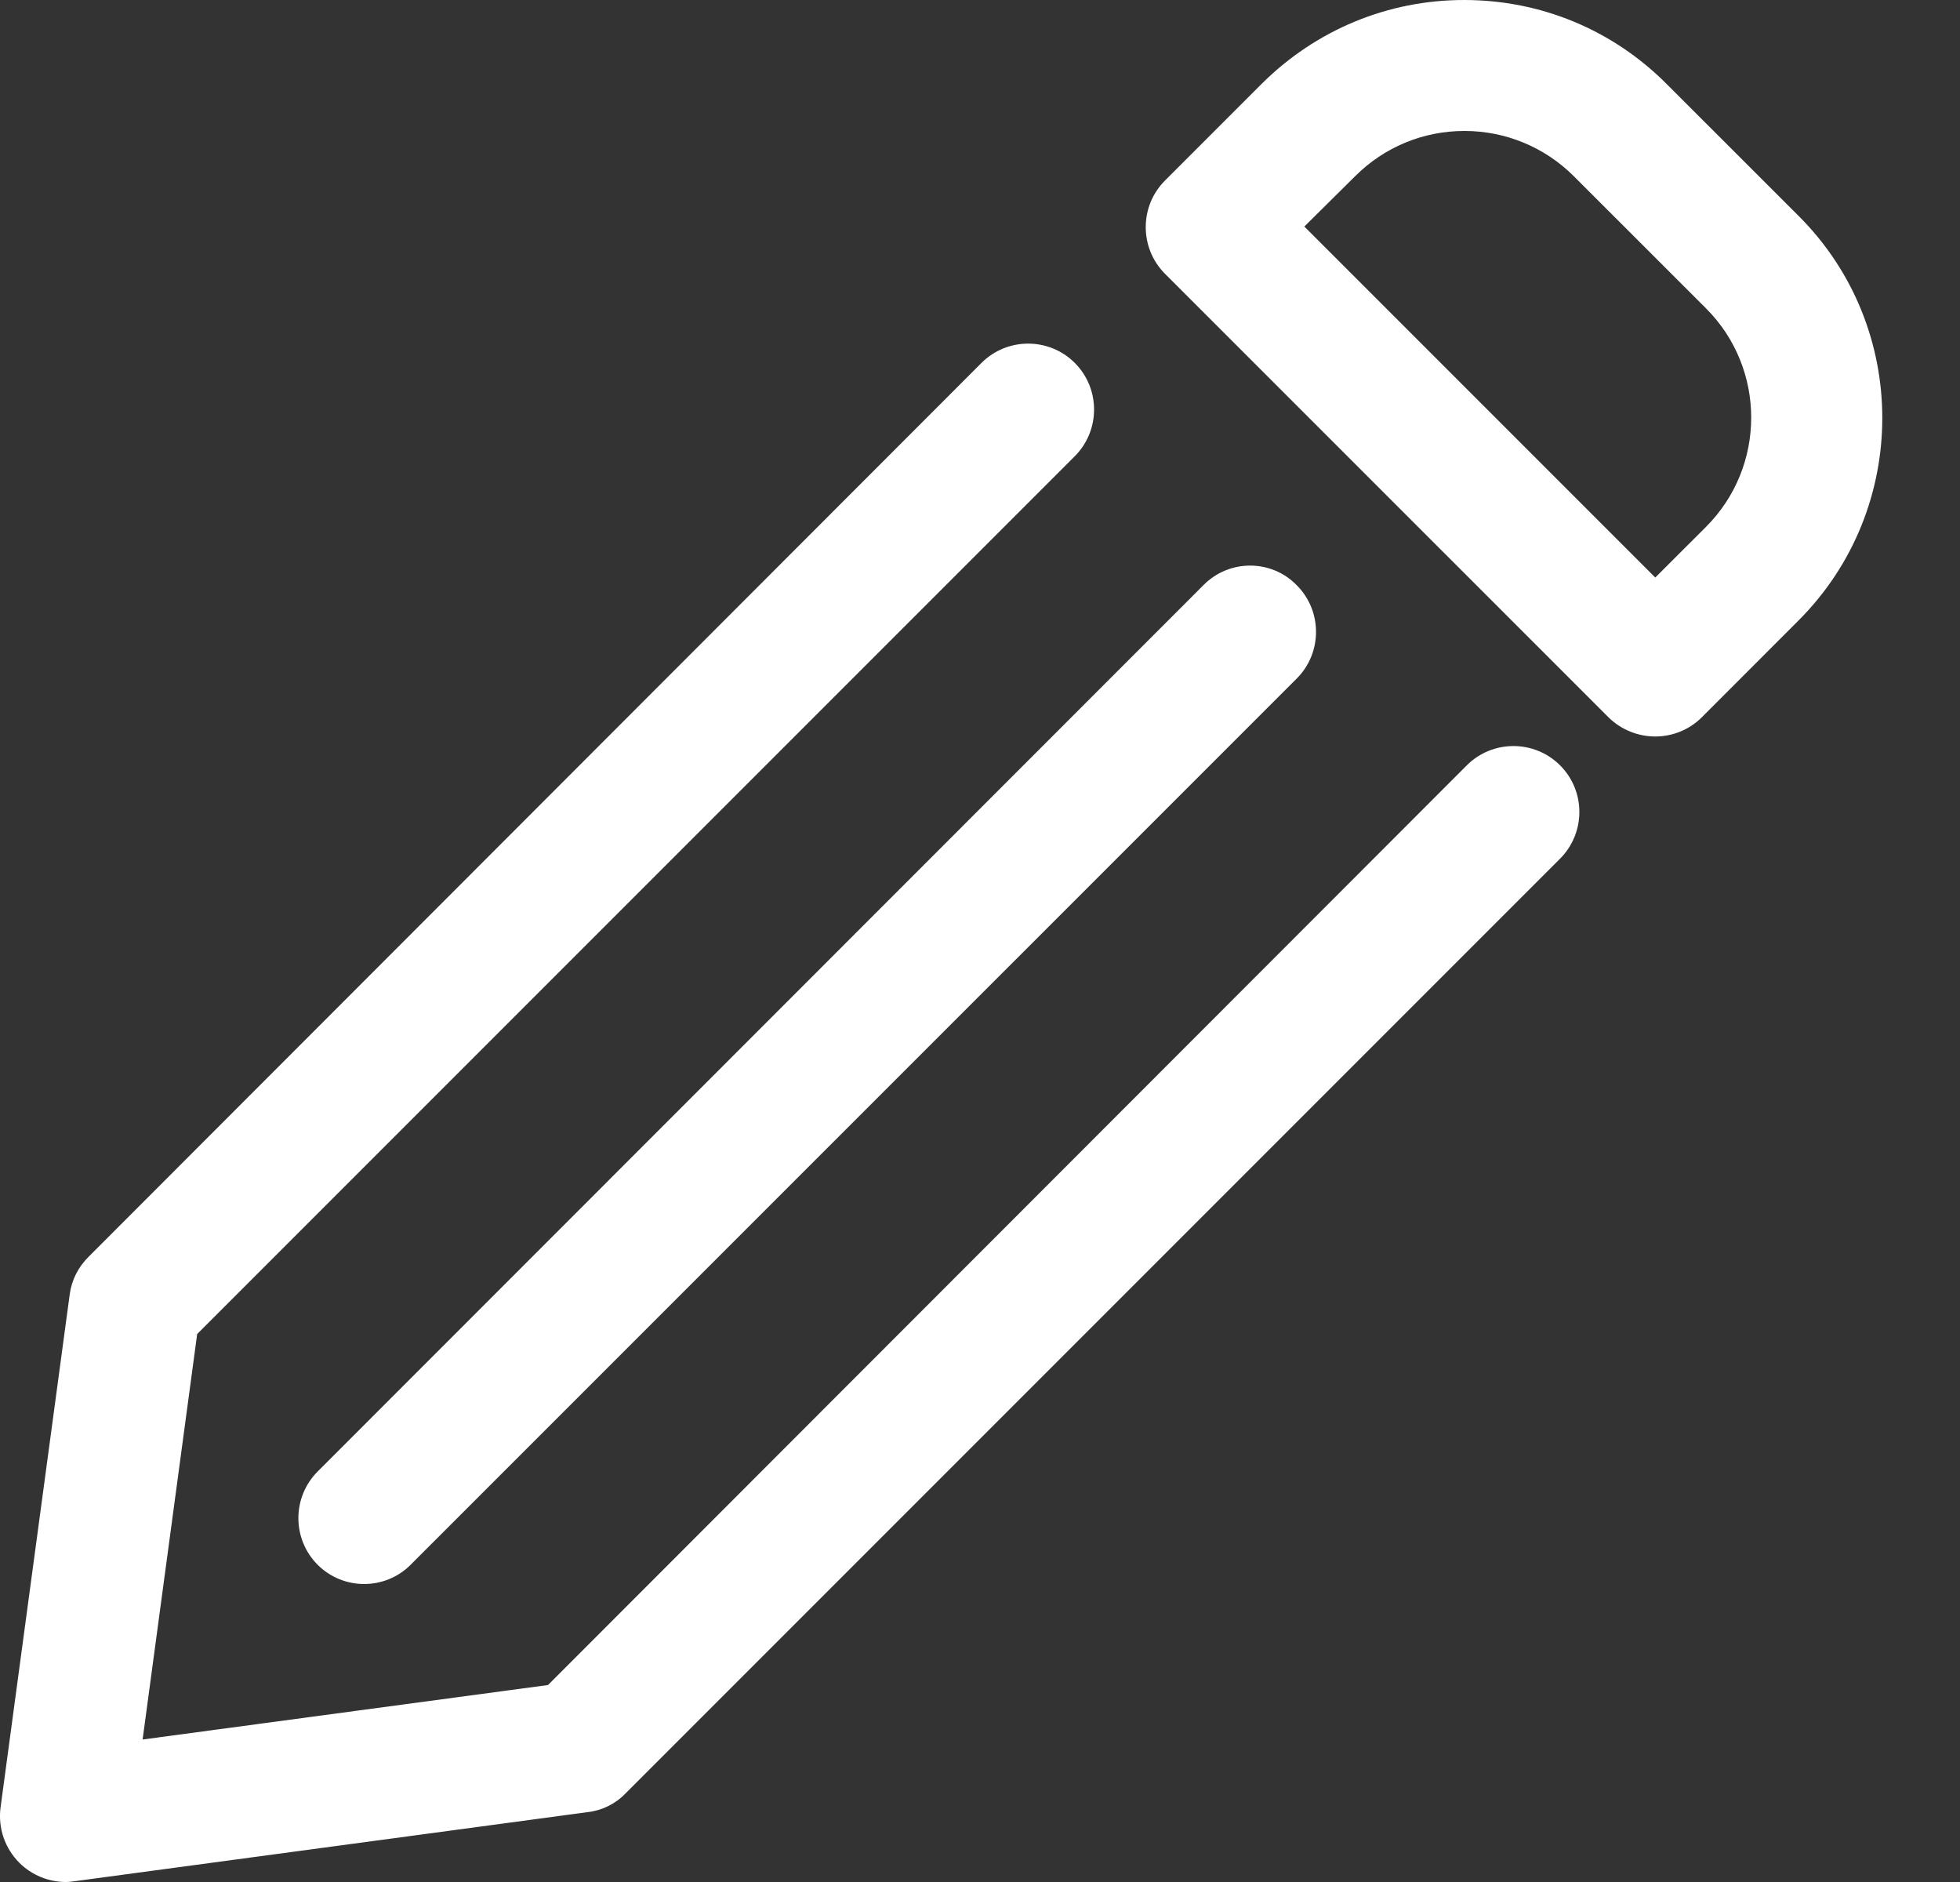
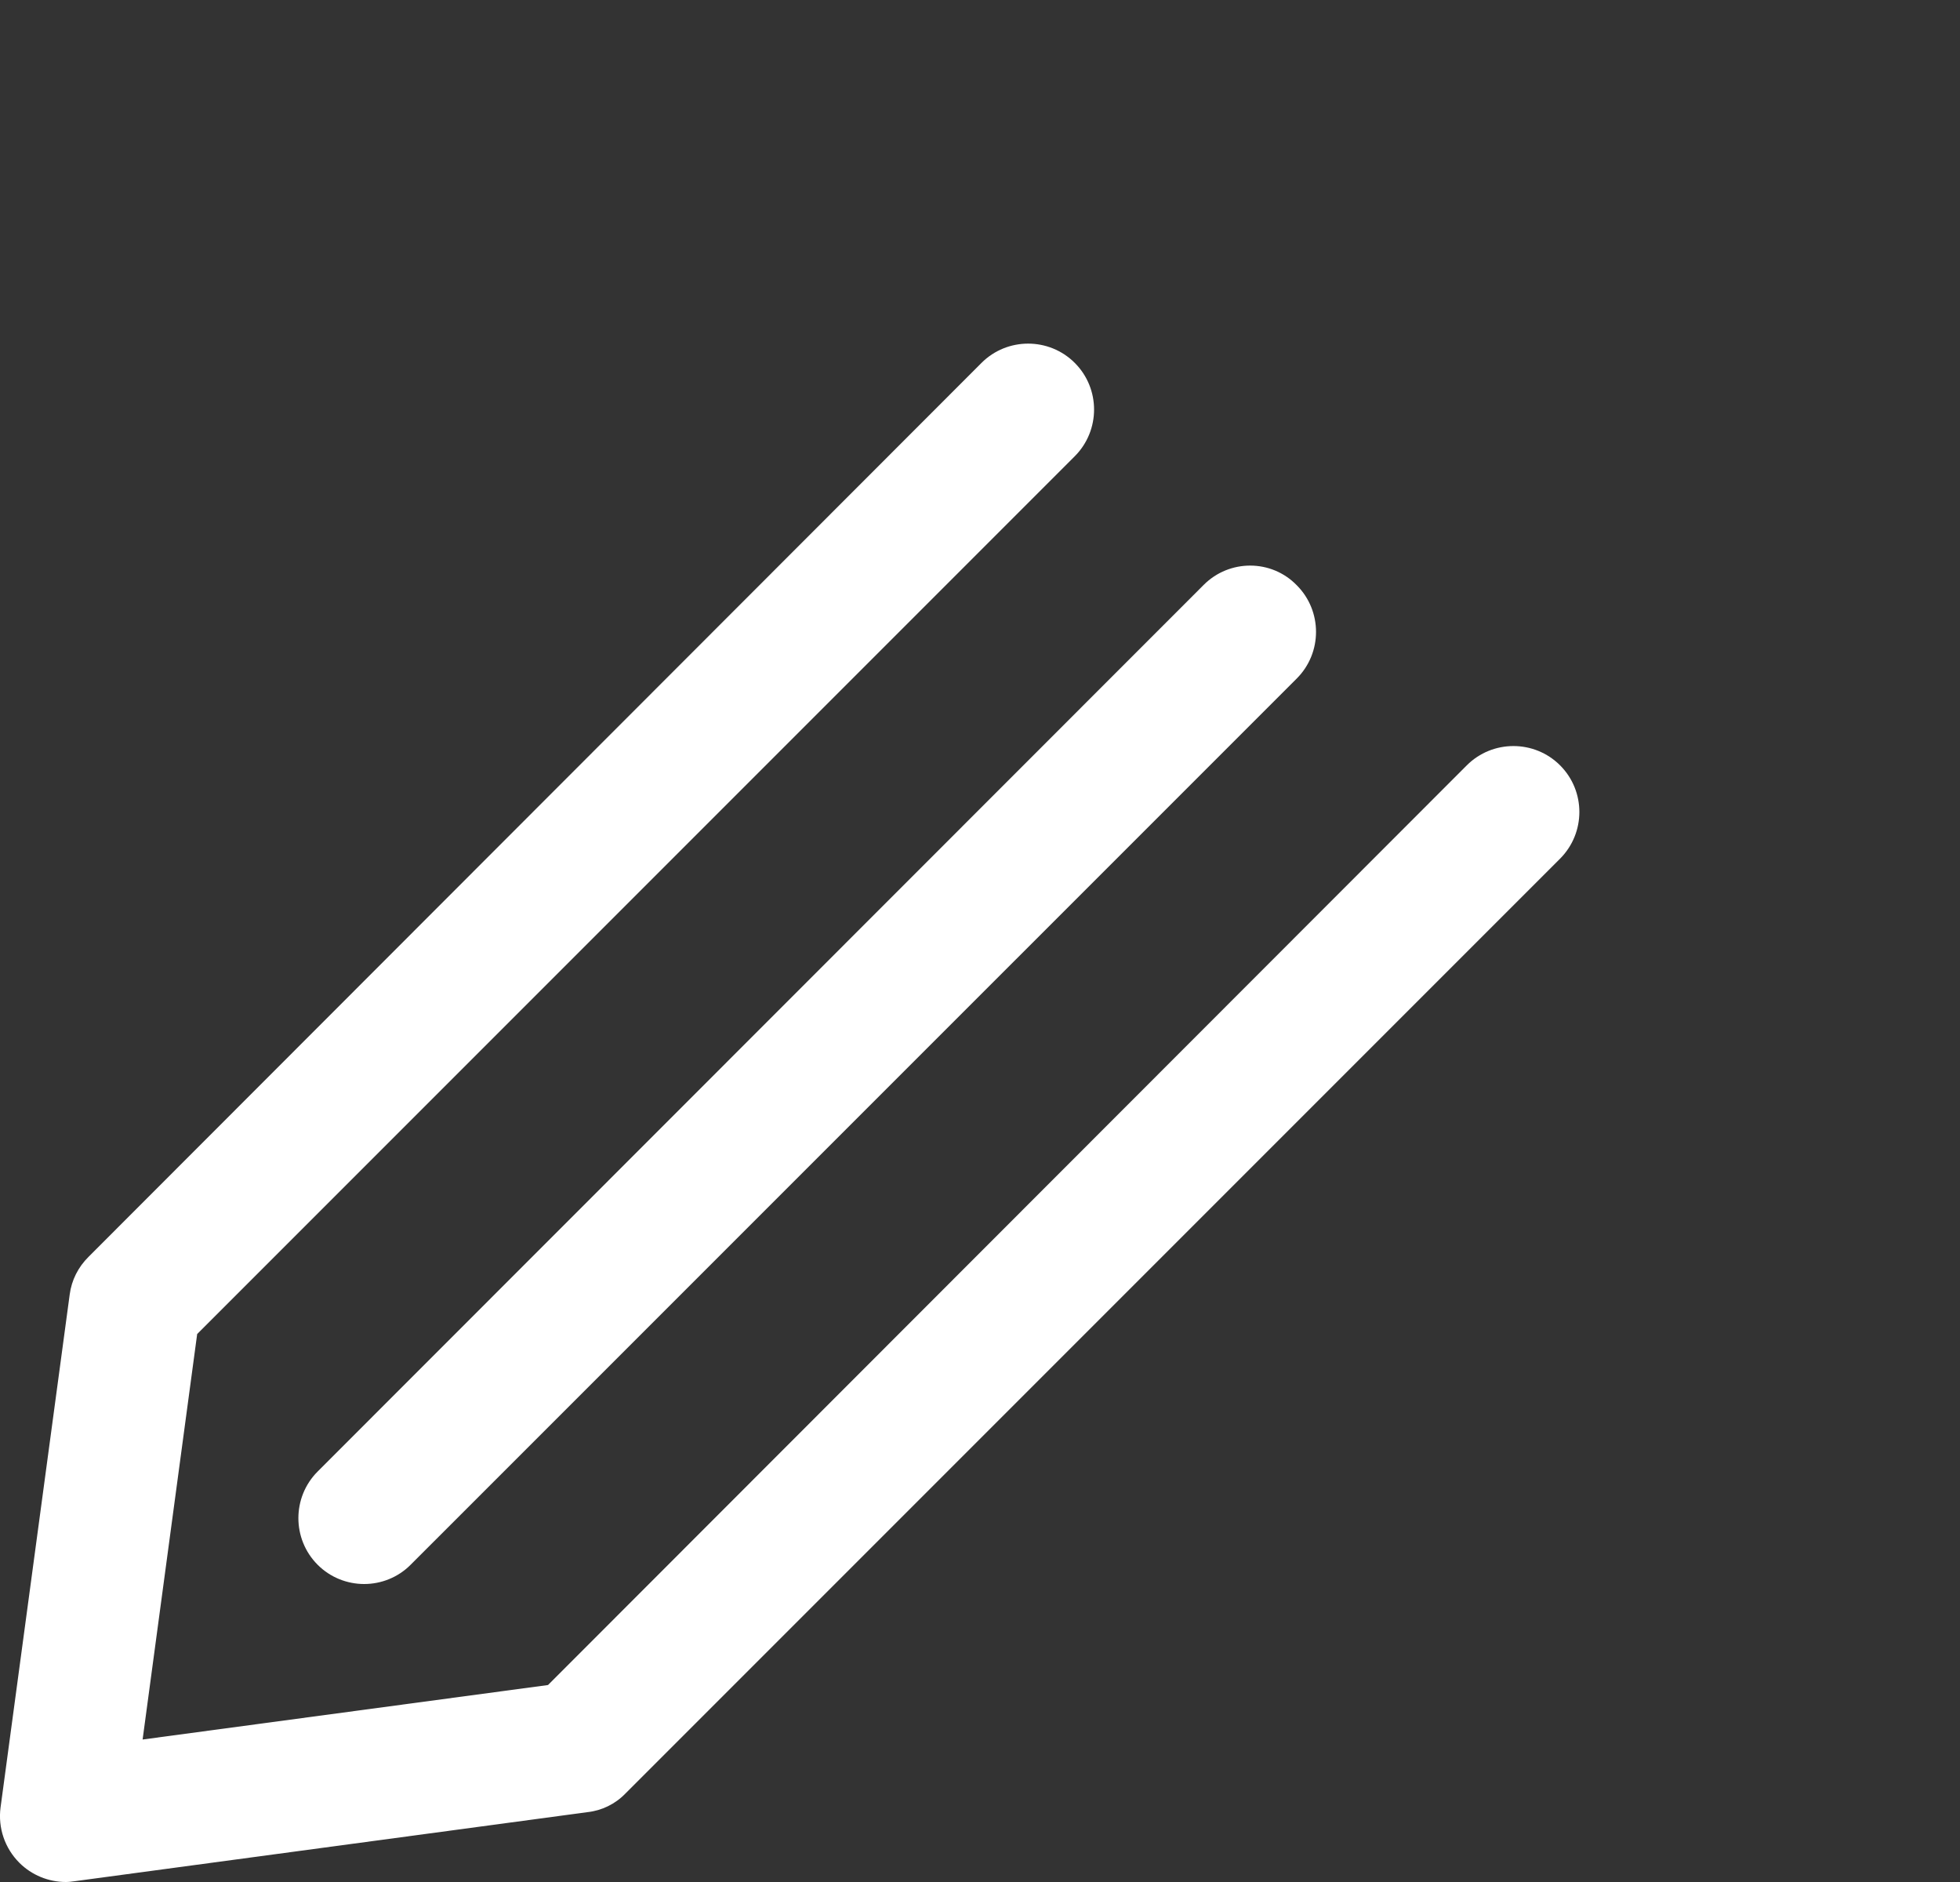
<svg xmlns="http://www.w3.org/2000/svg" width="25" height="24" viewBox="0 0 25 24" fill="none">
  <rect x="0" y="0" width="25" height="24" fill="#333333" stroke="none" />
  <path d="M15.354 7.458L4.052 18.765C3.724 19.093 3.724 19.627 4.052 19.955C4.214 20.117 4.429 20.2 4.645 20.2C4.86 20.2 5.076 20.117 5.237 19.955L16.54 8.653C16.868 8.325 16.868 7.791 16.54 7.463C16.216 7.13 15.682 7.13 15.354 7.458Z" fill="white" />
-   <path d="M21.113 9.392C21.329 9.392 21.544 9.309 21.706 9.148L22.94 7.913C24.365 6.488 24.365 4.172 22.94 2.752L21.255 1.068C20.565 0.377 19.649 0 18.675 0C17.7 0 16.784 0.382 16.094 1.068L14.86 2.302C14.532 2.63 14.532 3.163 14.86 3.492L20.521 9.152C20.682 9.309 20.898 9.392 21.113 9.392ZM17.284 2.248C17.656 1.876 18.151 1.67 18.68 1.67C19.203 1.67 19.703 1.876 20.075 2.248L21.76 3.932C22.529 4.701 22.529 5.95 21.76 6.719L21.113 7.365L16.637 2.889L17.284 2.248Z" fill="white" />
  <path d="M7.975 22.874L19.899 10.95C20.227 10.621 20.227 10.088 19.899 9.76C19.571 9.432 19.037 9.432 18.709 9.76L6.99 21.488L1.819 22.183L2.515 17.012L13.709 5.818C14.037 5.489 14.037 4.956 13.709 4.628C13.381 4.3 12.847 4.3 12.519 4.628L1.129 16.028C0.996 16.16 0.913 16.326 0.889 16.508L0.007 23.05C-0.027 23.309 0.061 23.569 0.247 23.755C0.404 23.912 0.619 24 0.84 24C0.879 24 0.913 23.995 0.952 23.99L7.495 23.109C7.676 23.089 7.847 23.006 7.975 22.874Z" fill="white" />
</svg>